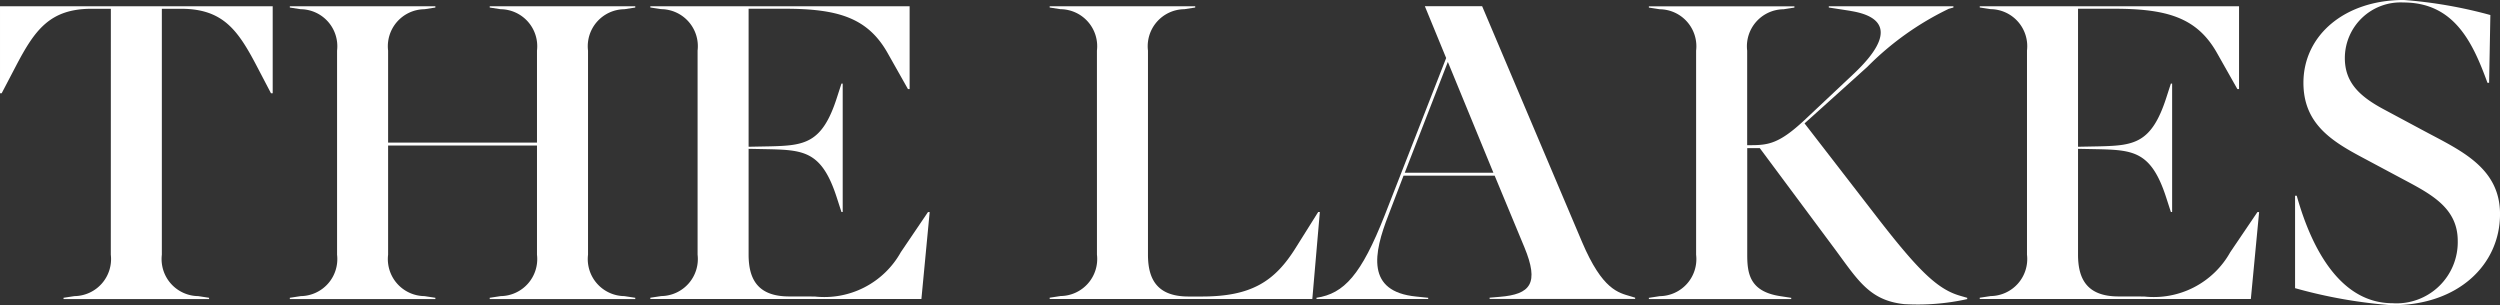
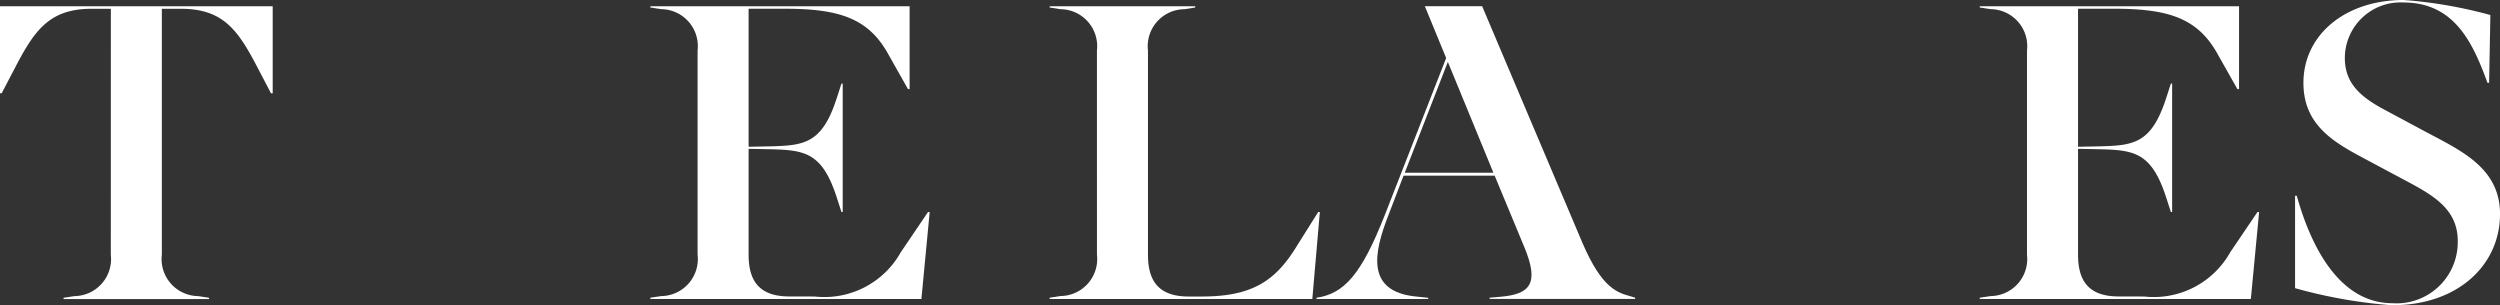
<svg xmlns="http://www.w3.org/2000/svg" width="120.748" height="14.746" viewBox="0 0 120.748 14.746">
  <rect x="0" y="0" width="120.748" height="14.746" fill="#333333" stroke="none" />
  <g id="Logo" transform="translate(-297.312 -240.02)">
    <path id="Path_1" data-name="Path 1" d="M302.666,240.761h-.93c-2.019,0-2.747,1.03-3.656,2.767l-.687,1.313h-.081v-4.2h13.171v4.2H310.4l-.687-1.313c-.909-1.737-1.635-2.767-3.656-2.767h-.928v11.878a1.789,1.789,0,0,0,1.757,2l.525.081v.061h-7.03v-.061l.525-.081a1.79,1.79,0,0,0,1.758-2Z" transform="translate(0 -0.317)" fill="#fff" />
-     <path id="Path_2" data-name="Path 2" d="M337.915,252.639v-5.272h-7.191v5.272a1.789,1.789,0,0,0,1.758,2l.525.081v.061h-7.03v-.061l.525-.081a1.789,1.789,0,0,0,1.757-2v-9.857a1.789,1.789,0,0,0-1.757-2l-.525-.081v-.061h7.03v.061l-.525.081a1.789,1.789,0,0,0-1.758,2v4.444h7.191v-4.444a1.789,1.789,0,0,0-1.758-2l-.525-.081v-.061h7.03v.061l-.525.081a1.789,1.789,0,0,0-1.757,2v9.857a1.789,1.789,0,0,0,1.757,2l.525.081v.061h-7.03v-.061l.525-.081a1.789,1.789,0,0,0,1.758-2" transform="translate(-14.667 -0.317)" fill="#fff" />
    <path id="Path_3" data-name="Path 3" d="M369.57,254.659a4.228,4.228,0,0,0,4.161-2.141l1.313-1.939h.081l-.4,4.2H361.632v-.061l.525-.08a1.79,1.79,0,0,0,1.758-2v-9.858a1.789,1.789,0,0,0-1.758-2l-.525-.081v-.06h12.524v4h-.081l-.969-1.717c-.97-1.737-2.424-2.162-4.989-2.162h-1.738v6.666l1.05-.02c1.656-.041,2.505-.142,3.212-2.343l.222-.687h.061v6.2h-.061l-.222-.687c-.707-2.2-1.555-2.3-3.212-2.343l-1.05-.02v5.111c0,1.212.465,2.019,1.96,2.019Z" transform="translate(-32.91 -0.318)" fill="#fff" />
    <path id="Path_4" data-name="Path 4" d="M403.414,242.781a1.789,1.789,0,0,0-1.758-2l-.525-.081v-.061h7.03v.061l-.525.081a1.789,1.789,0,0,0-1.757,2v9.857c0,1.212.464,2.02,1.959,2.02h.647c2.384,0,3.515-.727,4.525-2.344l1.09-1.737h.081l-.364,4.2H401.132v-.061l.525-.081a1.789,1.789,0,0,0,1.758-2Z" transform="translate(-53.121 -0.317)" fill="#fff" />
    <path id="Path_5" data-name="Path 5" d="M436.065,248.68l-2.2-5.353-2.081,5.353Zm-3.151,6.1h-5.393v-.061c1.333-.2,2.161-1.111,3.292-3.979l2.97-7.6-1.03-2.505h2.767l4.828,11.393c.989,2.323,1.757,2.445,2.363,2.626l.2.061v.061h-7.029v-.061l.485-.041c1.495-.121,1.919-.647,1.192-2.4l-1.434-3.454h-4.4l-.727,1.9c-.728,1.858-1.091,3.7,1.333,3.939l.586.061Z" transform="translate(-66.623 -0.317)" fill="#fff" />
-     <path id="Path_6" data-name="Path 6" d="M470.14,240.862l-1.05-.162v-.061h6.02v.061l-.222.061a14.189,14.189,0,0,0-3.939,2.808l-3.03,2.727,3.575,4.626c1.96,2.525,2.868,3.393,3.939,3.7l.343.1v.061a11.038,11.038,0,0,1-3.05.242c-1.717-.182-2.262-1.212-3.454-2.808l-3.515-4.727h-.606v5.151c0,.909.121,1.778,1.6,2l.525.081v.061H460.4v-.061l.525-.081a1.789,1.789,0,0,0,1.757-2v-9.857a1.789,1.789,0,0,0-1.757-2l-.525-.081v-.061h7.03v.061l-.525.081a1.789,1.789,0,0,0-1.757,2v4.565h.142c.868,0,1.394-.061,2.626-1.212l2.384-2.242c2.181-2.06,1.253-2.808-.162-3.03" transform="translate(-83.449 -0.317)" fill="#fff" />
    <path id="Path_7" data-name="Path 7" d="M501.059,254.659a4.228,4.228,0,0,0,4.161-2.141l1.313-1.939h.081l-.4,4.2H493.12v-.061l.525-.08a1.79,1.79,0,0,0,1.757-2v-9.858a1.789,1.789,0,0,0-1.757-2l-.525-.081v-.06h12.524v4h-.081l-.97-1.717c-.969-1.737-2.424-2.162-4.989-2.162h-1.737v6.666l1.05-.02c1.656-.041,2.5-.142,3.212-2.343l.222-.687h.061v6.2h-.061l-.222-.687c-.708-2.2-1.556-2.3-3.212-2.343l-1.05-.02v5.111c0,1.212.465,2.019,1.96,2.019Z" transform="translate(-100.188 -0.318)" fill="#fff" />
    <path id="Path_8" data-name="Path 8" d="M529.015,254.766a23.865,23.865,0,0,1-4.707-.828v-4.464h.081c.747,2.667,2.161,5.191,4.625,5.191a2.955,2.955,0,0,0,3.151-3.01c0-1.576-1.253-2.242-2.626-2.97l-2.04-1.09c-1.475-.788-2.787-1.636-2.787-3.576,0-2.3,2-4,4.848-4a22.022,22.022,0,0,1,4.181.727l-.061,3.272H533.6c-.707-1.939-1.6-3.878-4.06-3.878a2.691,2.691,0,0,0-2.828,2.686c0,1.192.727,1.859,1.9,2.485l1.959,1.05c1.737.929,3.636,1.758,3.636,4,0,2.445-2.02,4.4-5.191,4.4" transform="translate(-116.146 0)" fill="#fff" />
  </g>
</svg>